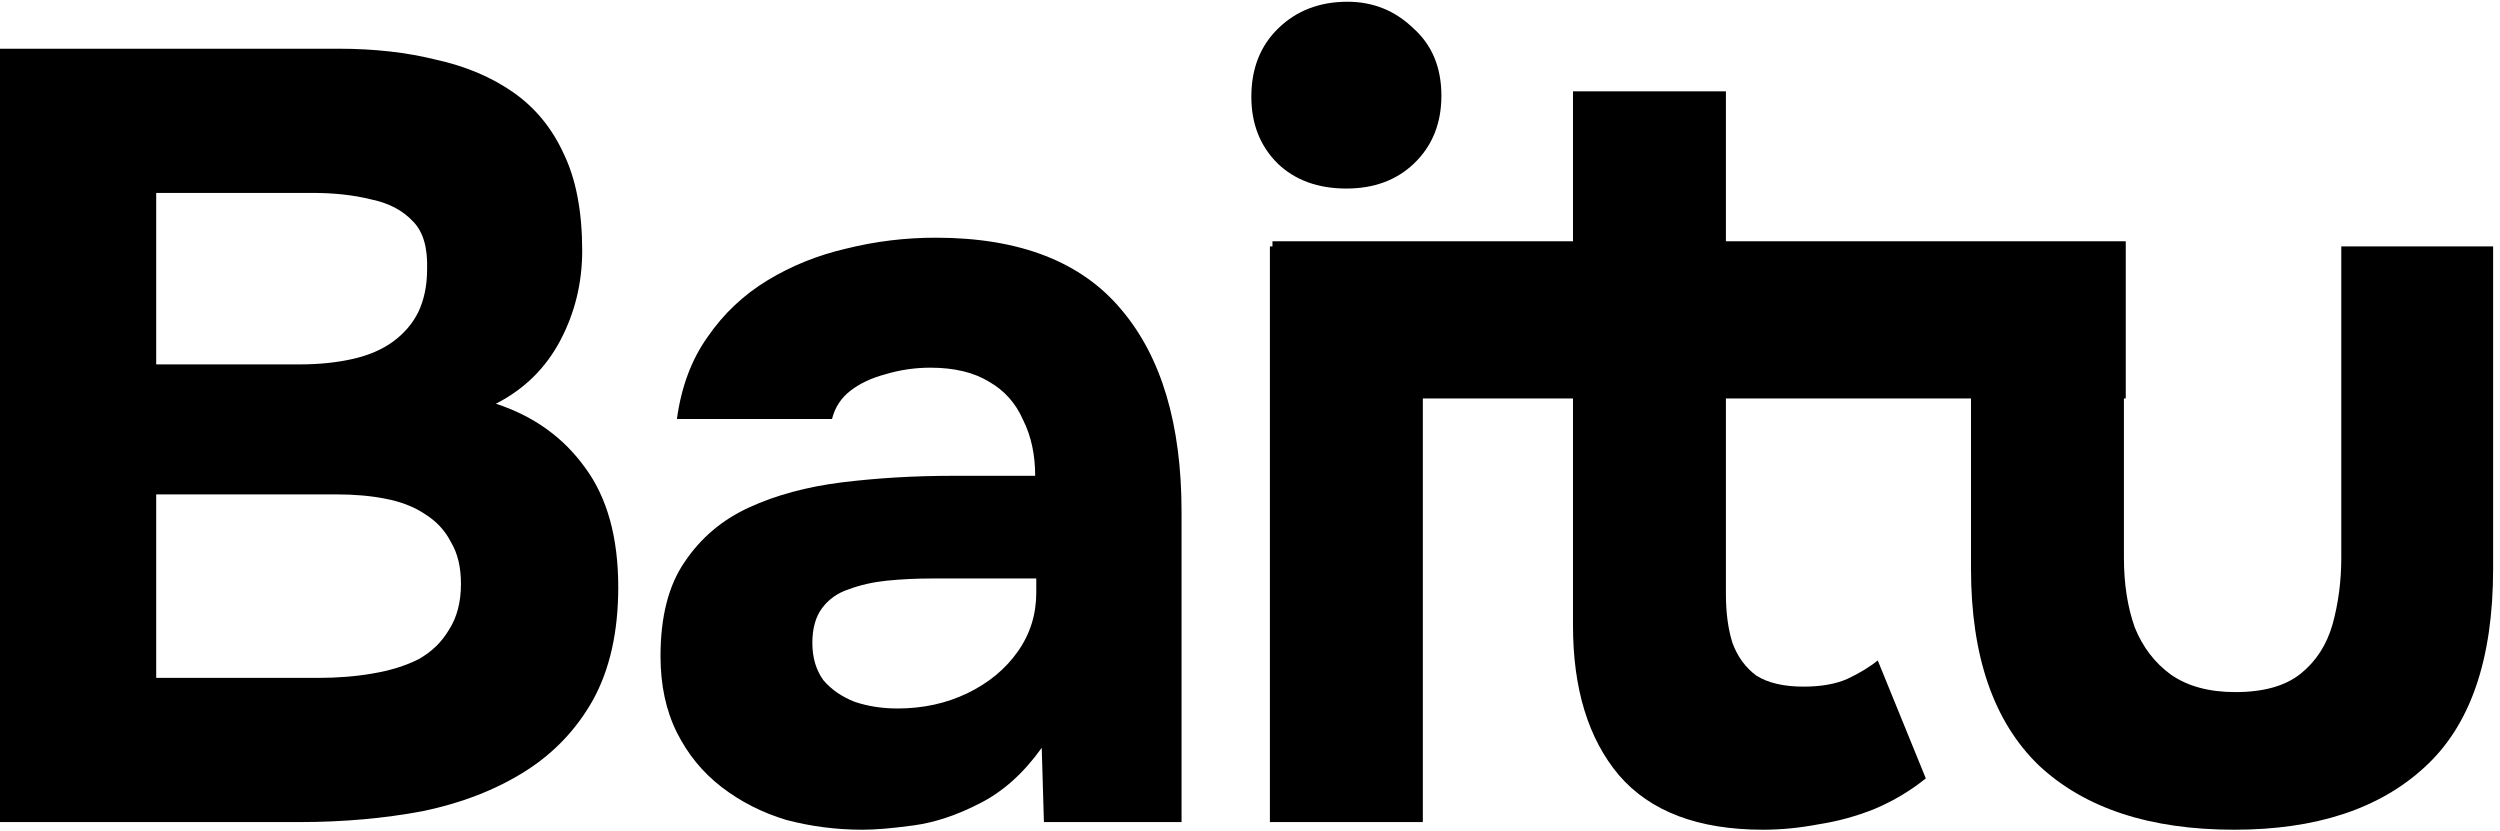
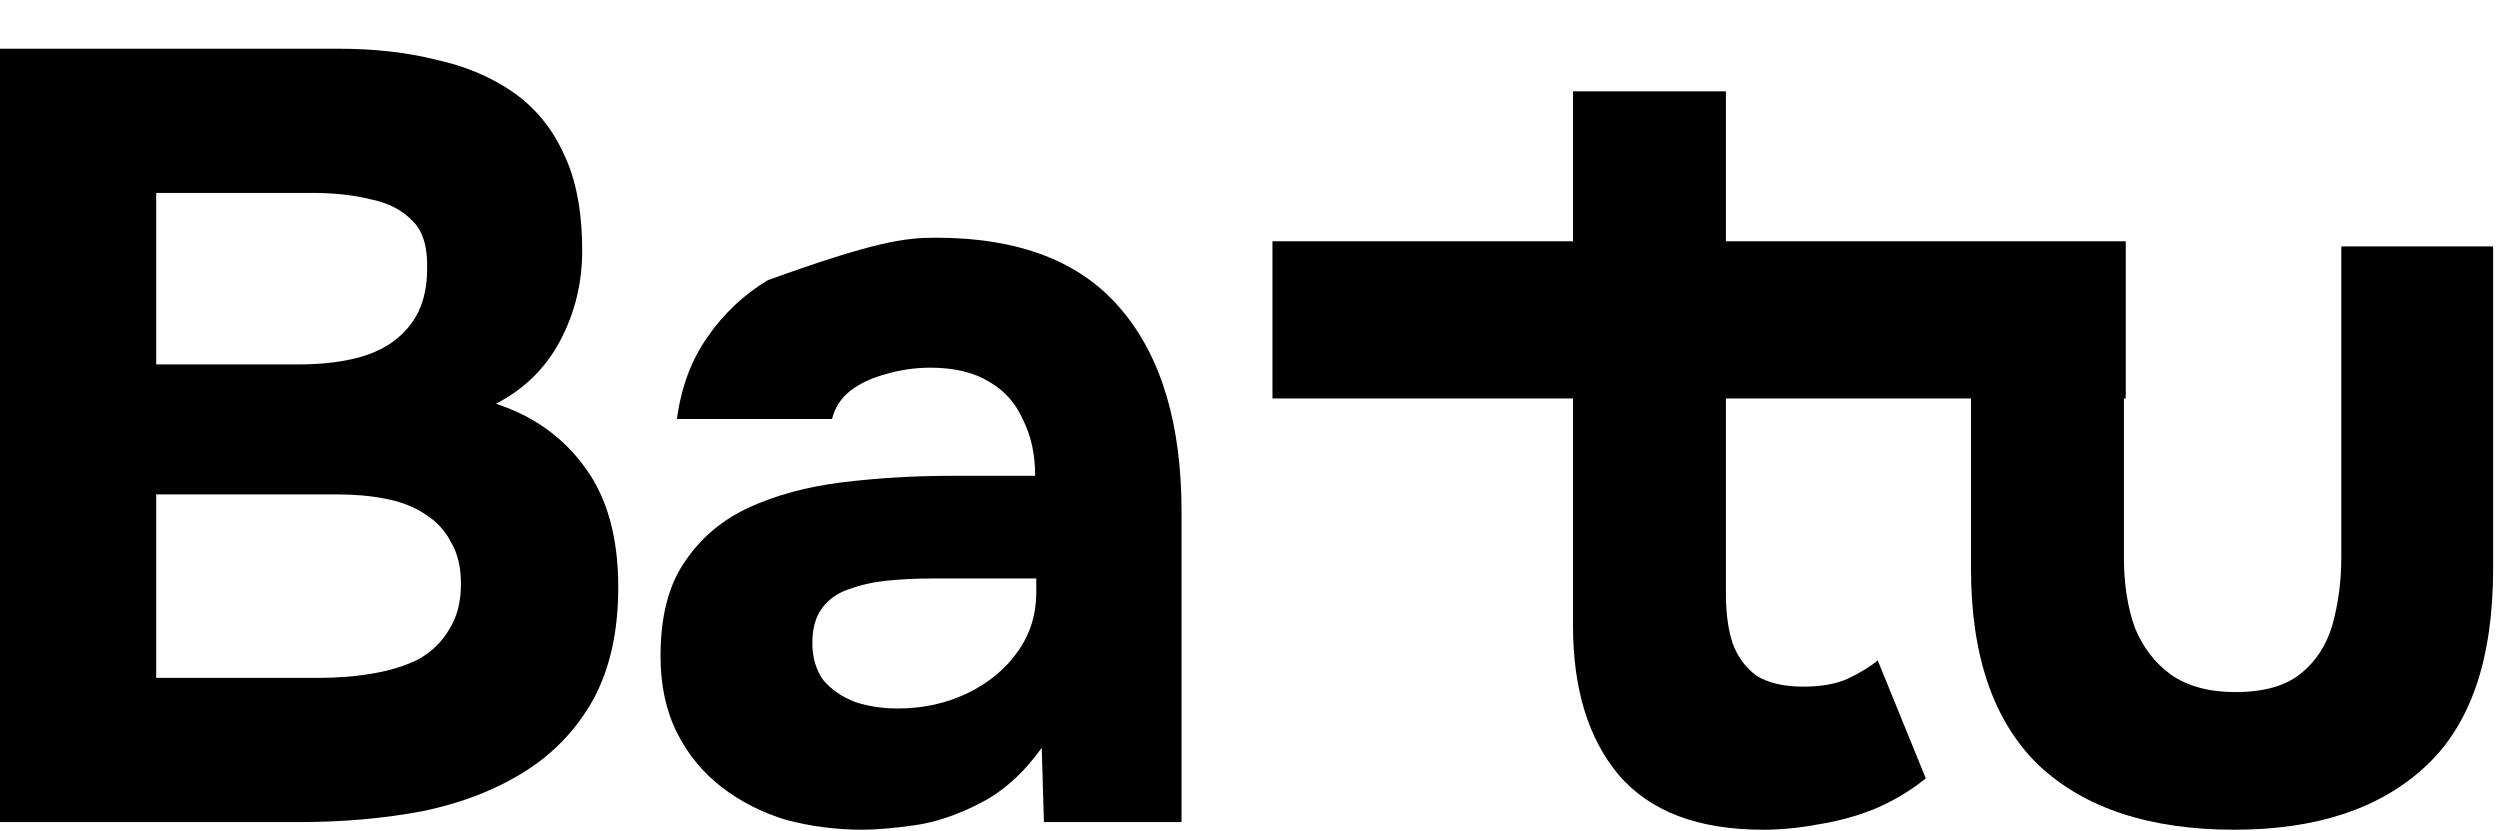
<svg xmlns="http://www.w3.org/2000/svg" width="334" height="111" viewBox="0 0 334 111" fill="none">
  <path d="M298.495 110.851C287.209 110.851 278.502 107.981 272.373 102.241C266.341 96.404 263.325 87.648 263.325 75.973V32.923H283.756V74.514C283.756 78.016 284.242 81.13 285.215 83.854C286.285 86.481 287.89 88.572 290.031 90.129C292.268 91.686 295.138 92.464 298.641 92.464C302.435 92.464 305.354 91.637 307.397 89.983C309.44 88.329 310.85 86.14 311.629 83.416C312.407 80.595 312.796 77.627 312.796 74.514V32.923H333.081V75.973C333.081 88.135 330.016 96.988 323.887 102.533C317.855 108.079 309.391 110.851 298.495 110.851Z" fill="black" />
  <path d="M235.544 110.851C226.885 110.851 220.464 108.419 216.281 103.555C212.195 98.69 210.151 92.026 210.151 83.562V51.165H198.623V32.923H210.151V12.201H230.582V32.923H253.931V51.165H230.582V79.33C230.582 81.859 230.874 84.048 231.458 85.897C232.139 87.745 233.209 89.205 234.668 90.275C236.225 91.248 238.317 91.734 240.943 91.734C243.278 91.734 245.224 91.394 246.781 90.713C248.435 89.934 249.797 89.107 250.867 88.232L257.288 103.993C255.245 105.646 252.958 107.008 250.429 108.079C247.997 109.052 245.516 109.733 242.986 110.122C240.457 110.608 237.976 110.851 235.544 110.851Z" fill="black" />
-   <path d="M169.659 109.83V32.923H190.09V109.83H169.659ZM179.875 25.189C176.08 25.189 173.016 24.07 170.681 21.832C168.346 19.497 167.179 16.53 167.179 12.93C167.179 9.136 168.395 6.072 170.827 3.737C173.259 1.402 176.324 0.234 180.021 0.234C183.426 0.234 186.344 1.402 188.777 3.737C191.306 5.974 192.571 8.99 192.571 12.784C192.571 16.481 191.355 19.497 188.923 21.832C186.588 24.07 183.572 25.189 179.875 25.189Z" fill="black" />
-   <path d="M115.242 110.851C111.74 110.851 108.335 110.414 105.027 109.538C101.817 108.565 98.947 107.106 96.417 105.16C93.888 103.214 91.893 100.782 90.434 97.863C88.975 94.945 88.245 91.54 88.245 87.648C88.245 82.394 89.315 78.211 91.455 75.098C93.596 71.887 96.466 69.455 100.065 67.801C103.665 66.147 107.8 65.028 112.47 64.445C117.237 63.861 122.15 63.569 127.209 63.569H138.3C138.3 60.748 137.765 58.267 136.695 56.127C135.722 53.889 134.214 52.186 132.171 51.019C130.128 49.754 127.501 49.122 124.29 49.122C122.247 49.122 120.253 49.414 118.307 49.997C116.459 50.484 114.902 51.214 113.637 52.186C112.372 53.159 111.545 54.424 111.156 55.981H90.434C91.018 51.7 92.38 48.052 94.52 45.036C96.66 41.922 99.336 39.393 102.546 37.447C105.757 35.501 109.259 34.091 113.053 33.215C116.945 32.242 120.934 31.756 125.02 31.756C136.208 31.756 144.478 34.966 149.829 41.387C155.179 47.711 157.855 56.71 157.855 68.385V109.83H139.467L139.175 99.906C136.743 103.311 133.97 105.792 130.857 107.349C127.841 108.906 124.923 109.878 122.101 110.268C119.28 110.657 116.994 110.851 115.242 110.851ZM119.912 94.653C123.317 94.653 126.431 93.972 129.252 92.61C132.073 91.248 134.311 89.399 135.965 87.064C137.619 84.729 138.446 82.103 138.446 79.184V77.287H124.436C122.393 77.287 120.399 77.384 118.453 77.579C116.604 77.773 114.902 78.162 113.345 78.746C111.886 79.233 110.719 80.059 109.843 81.227C108.967 82.394 108.53 83.951 108.53 85.897C108.53 87.843 109.016 89.496 109.989 90.859C111.059 92.123 112.47 93.096 114.221 93.777C115.972 94.361 117.869 94.653 119.912 94.653Z" fill="black" />
+   <path d="M115.242 110.851C111.74 110.851 108.335 110.414 105.027 109.538C101.817 108.565 98.947 107.106 96.417 105.16C93.888 103.214 91.893 100.782 90.434 97.863C88.975 94.945 88.245 91.54 88.245 87.648C88.245 82.394 89.315 78.211 91.455 75.098C93.596 71.887 96.466 69.455 100.065 67.801C103.665 66.147 107.8 65.028 112.47 64.445C117.237 63.861 122.15 63.569 127.209 63.569H138.3C138.3 60.748 137.765 58.267 136.695 56.127C135.722 53.889 134.214 52.186 132.171 51.019C130.128 49.754 127.501 49.122 124.29 49.122C122.247 49.122 120.253 49.414 118.307 49.997C116.459 50.484 114.902 51.214 113.637 52.186C112.372 53.159 111.545 54.424 111.156 55.981H90.434C91.018 51.7 92.38 48.052 94.52 45.036C96.66 41.922 99.336 39.393 102.546 37.447C116.945 32.242 120.934 31.756 125.02 31.756C136.208 31.756 144.478 34.966 149.829 41.387C155.179 47.711 157.855 56.71 157.855 68.385V109.83H139.467L139.175 99.906C136.743 103.311 133.97 105.792 130.857 107.349C127.841 108.906 124.923 109.878 122.101 110.268C119.28 110.657 116.994 110.851 115.242 110.851ZM119.912 94.653C123.317 94.653 126.431 93.972 129.252 92.61C132.073 91.248 134.311 89.399 135.965 87.064C137.619 84.729 138.446 82.103 138.446 79.184V77.287H124.436C122.393 77.287 120.399 77.384 118.453 77.579C116.604 77.773 114.902 78.162 113.345 78.746C111.886 79.233 110.719 80.059 109.843 81.227C108.967 82.394 108.53 83.951 108.53 85.897C108.53 87.843 109.016 89.496 109.989 90.859C111.059 92.123 112.47 93.096 114.221 93.777C115.972 94.361 117.869 94.653 119.912 94.653Z" fill="black" />
  <path d="M0 109.83V6.509H45.239C50.006 6.509 54.336 6.996 58.227 7.969C62.216 8.844 65.67 10.304 68.588 12.347C71.507 14.39 73.745 17.114 75.301 20.519C76.955 23.924 77.782 28.253 77.782 33.507C77.782 37.788 76.809 41.776 74.864 45.473C72.918 49.17 70.048 51.992 66.254 53.938C71.312 55.591 75.301 58.461 78.22 62.548C81.139 66.536 82.598 71.839 82.598 78.454C82.598 84.389 81.479 89.399 79.242 93.485C77.004 97.474 73.939 100.685 70.048 103.117C66.156 105.549 61.632 107.3 56.476 108.37C51.32 109.343 45.823 109.83 39.986 109.83H0ZM20.868 90.567H42.467C45.093 90.567 47.526 90.372 49.763 89.983C52.098 89.594 54.141 88.961 55.892 88.086C57.644 87.113 59.005 85.799 59.978 84.146C61.049 82.492 61.584 80.449 61.584 78.016C61.584 75.779 61.146 73.93 60.27 72.471C59.492 70.914 58.325 69.65 56.768 68.677C55.309 67.704 53.557 67.023 51.514 66.634C49.569 66.245 47.38 66.05 44.947 66.05H20.868V90.567ZM20.868 48.684H39.986C42.612 48.684 44.996 48.441 47.136 47.954C49.277 47.468 51.077 46.69 52.536 45.619C53.995 44.549 55.114 43.236 55.892 41.679C56.671 40.025 57.06 38.128 57.06 35.988C57.157 33.069 56.525 30.929 55.163 29.567C53.801 28.107 51.952 27.134 49.617 26.648C47.282 26.064 44.656 25.773 41.737 25.773H20.868V48.684Z" fill="black" />
  <rect x="170" y="32.234" width="114" height="21" fill="black" />
</svg>